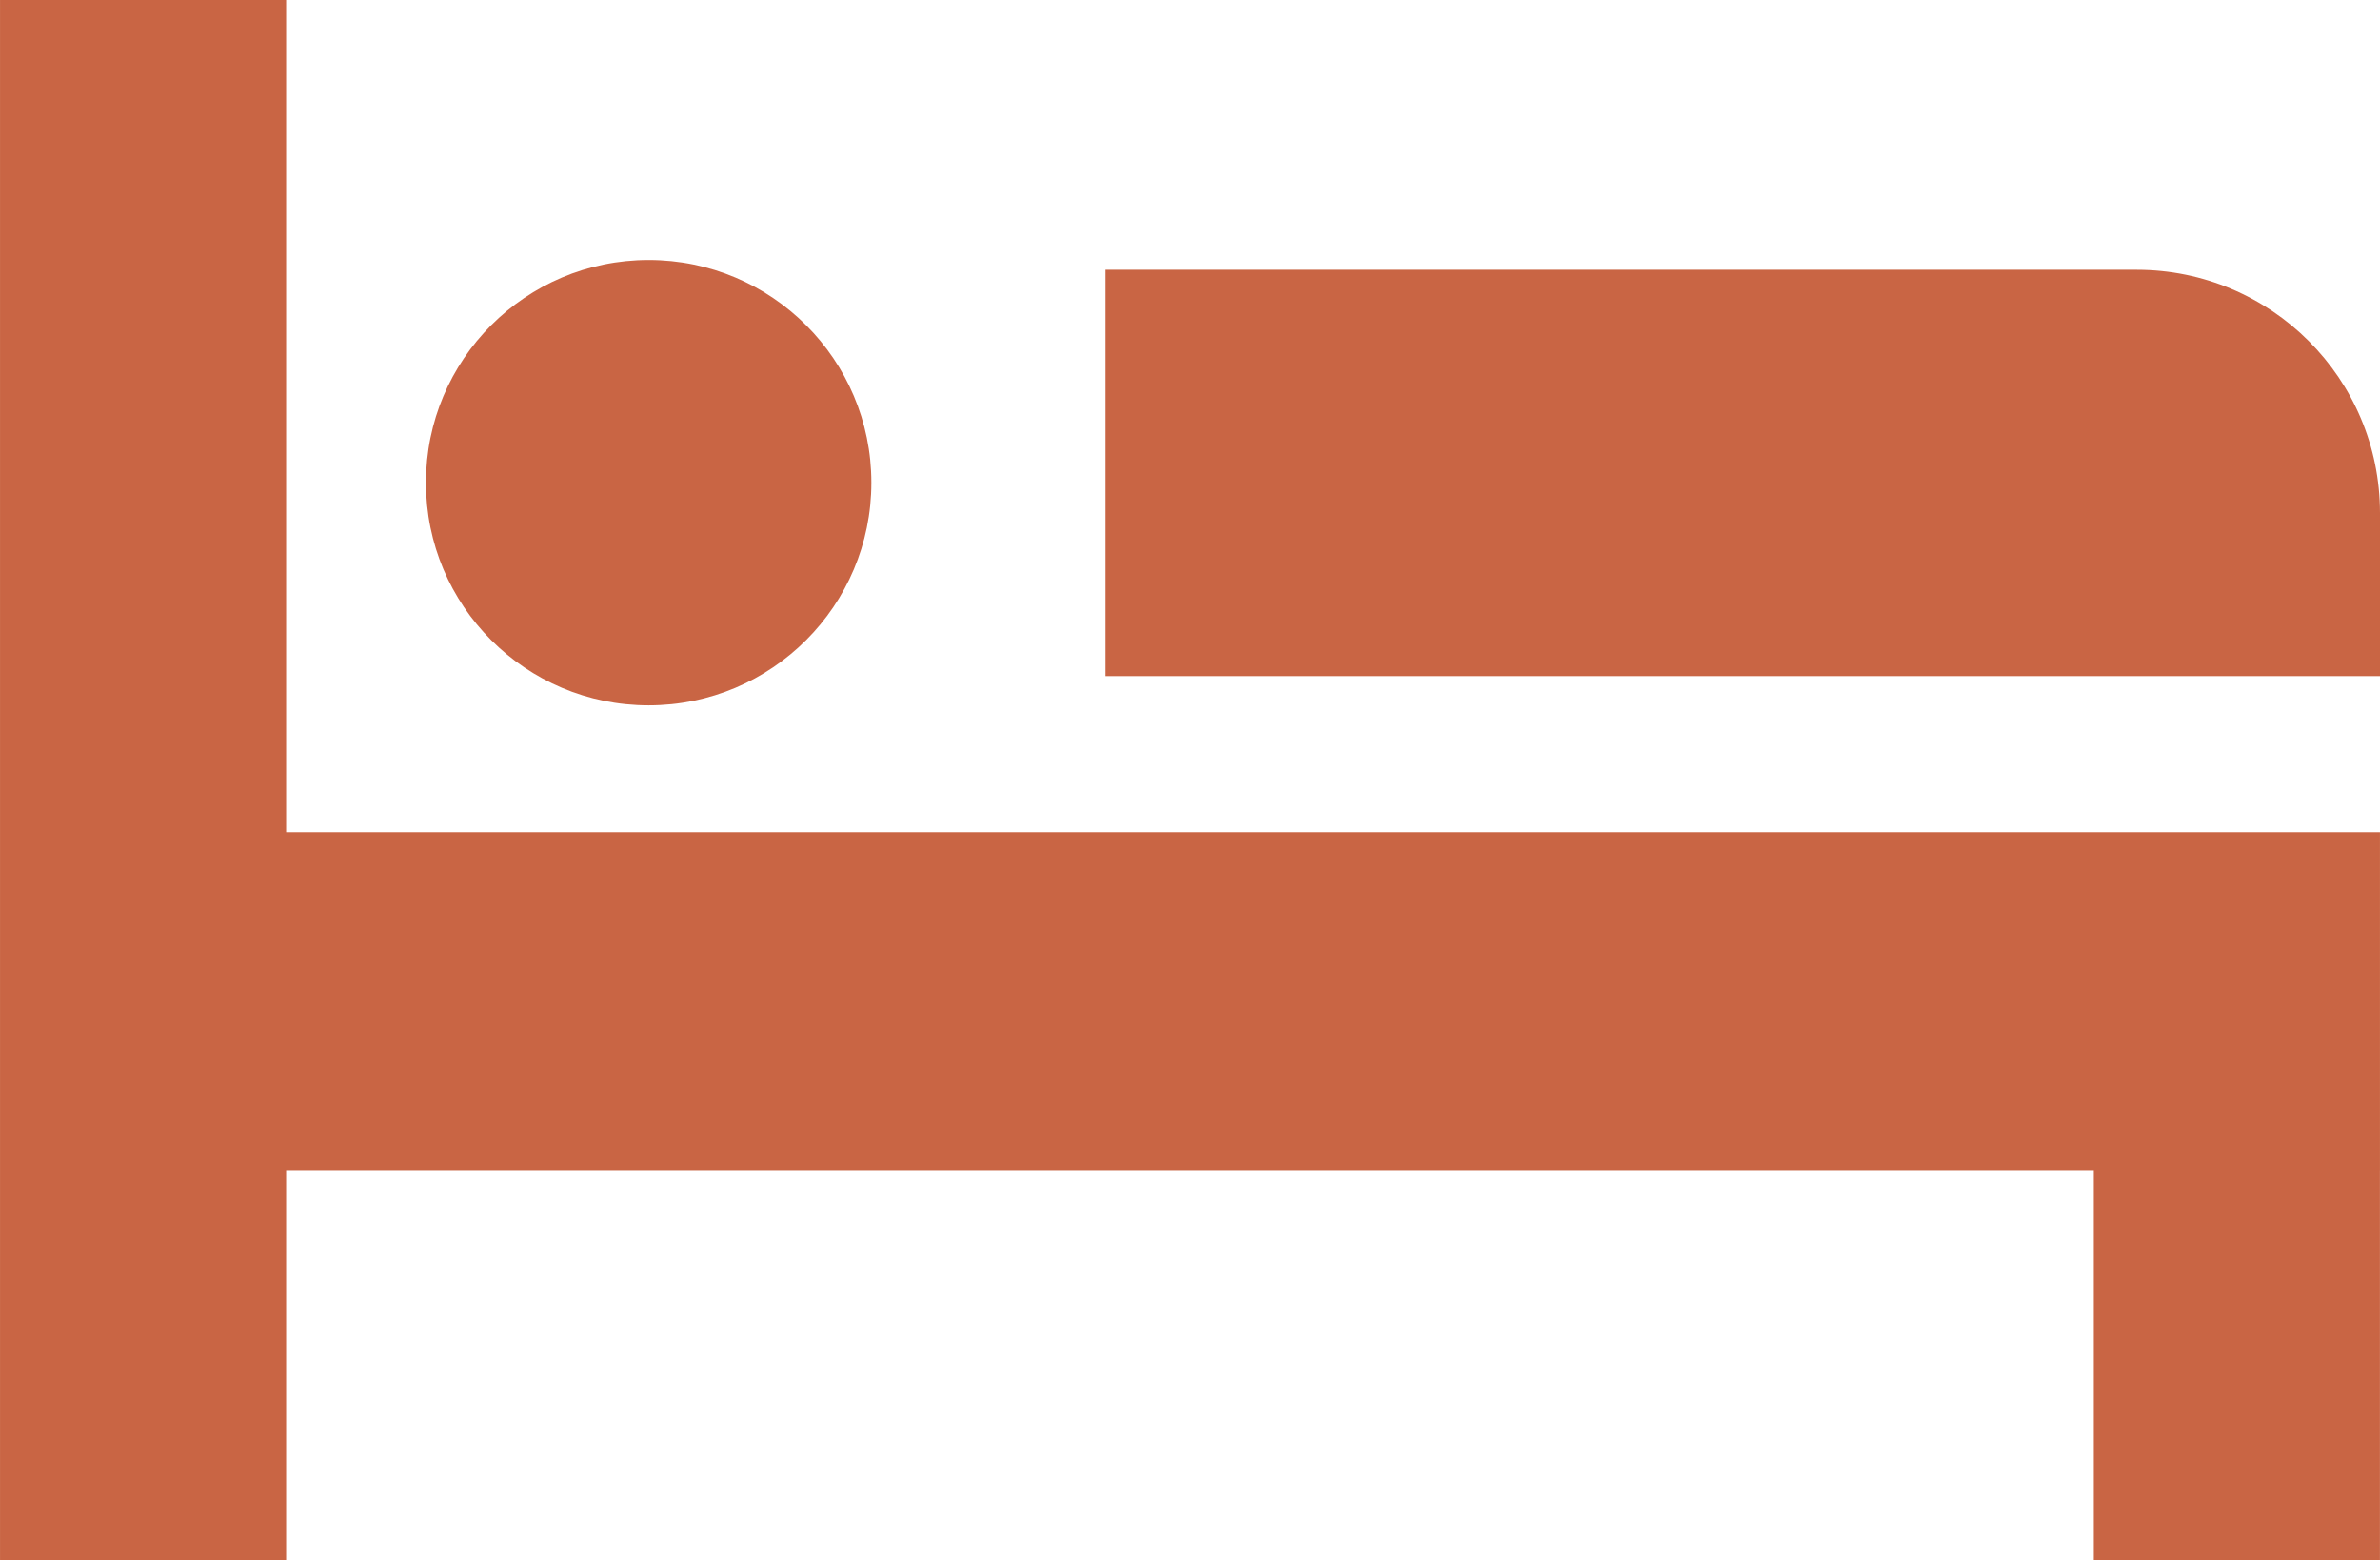
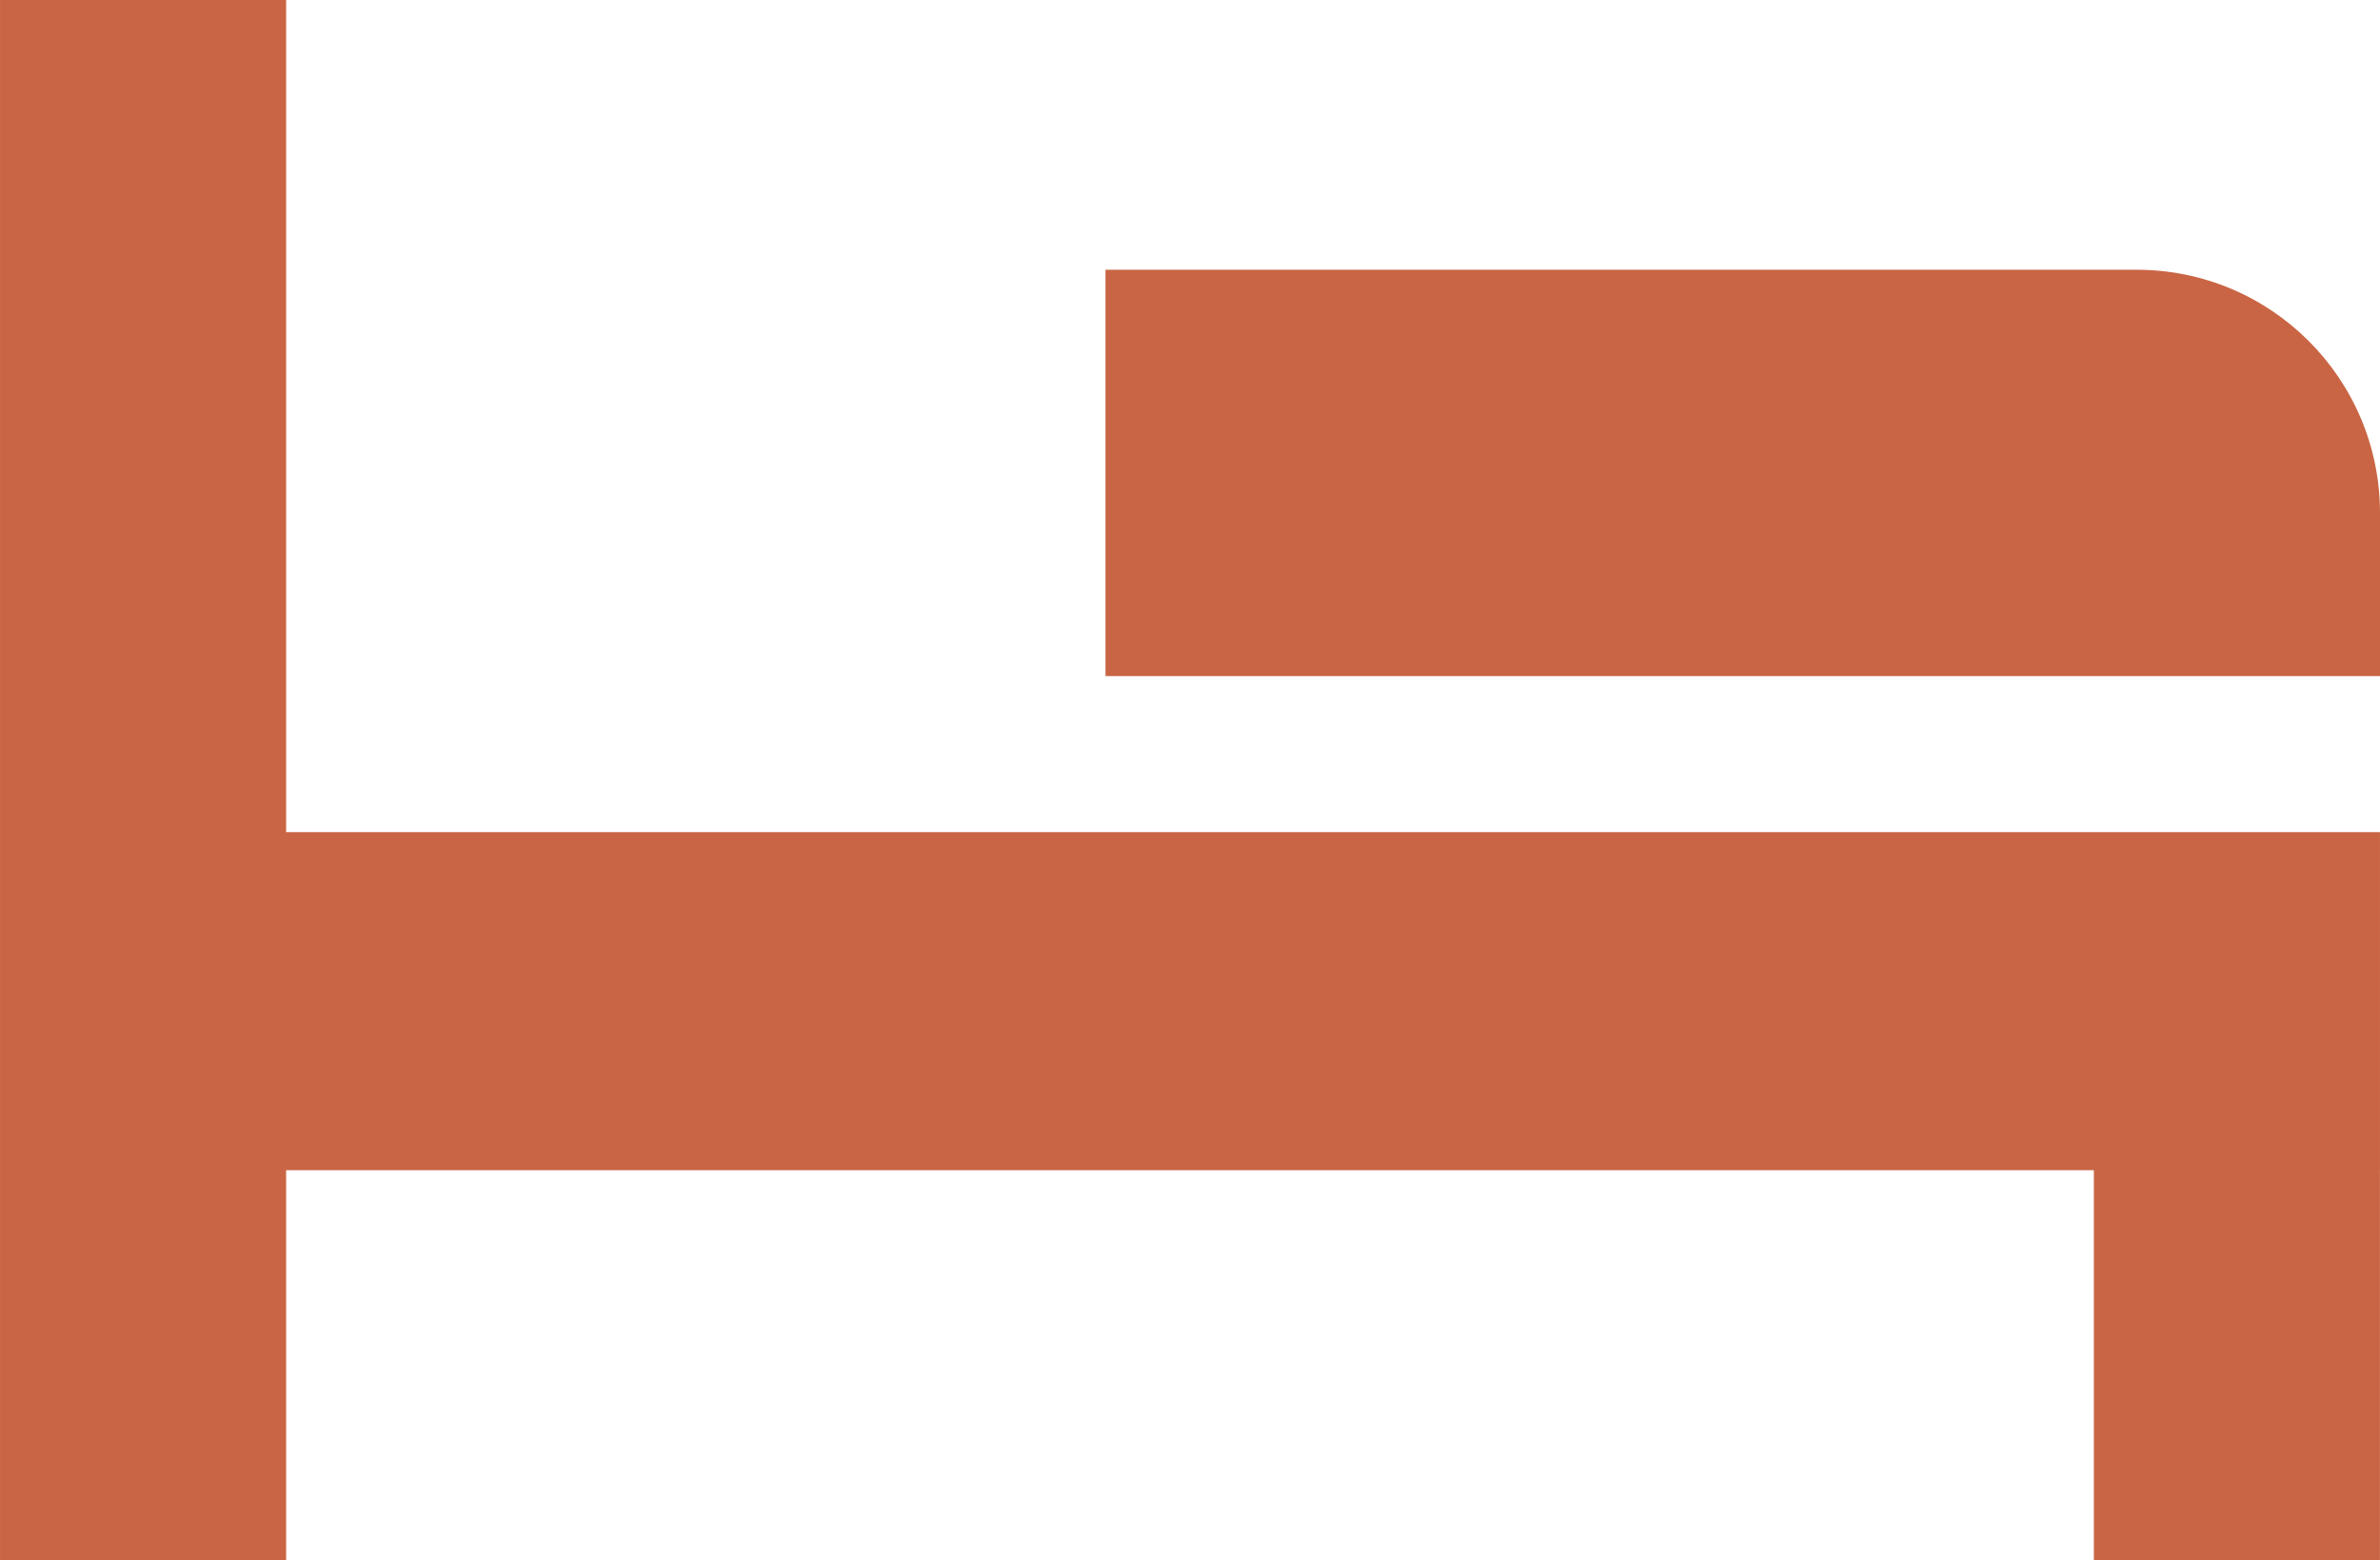
<svg xmlns="http://www.w3.org/2000/svg" version="1.1" id="レイヤー_1" x="0px" y="0px" width="89.971px" height="58.996px" viewBox="0 0 89.971 58.996" enable-background="new 0 0 89.971 58.996" xml:space="preserve">
  <title>アセット 10</title>
  <g>
    <polygon fill="#C96544" points="10.816,0 0.001,0 0.001,58.996 10.816,58.996 10.816,44.246 79.154,44.246 79.154,58.996    89.969,58.996 89.969,44.246 89.97,44.246 89.97,31.464 10.816,31.464  " />
    <path fill="#C96544" d="M80.773,10.2H41.791v15.364h48.18v-6.166C89.97,14.318,85.853,10.2,80.773,10.2z" />
-     <circle fill="#C96544" cx="24.521" cy="18.25" r="8.419" />
  </g>
</svg>